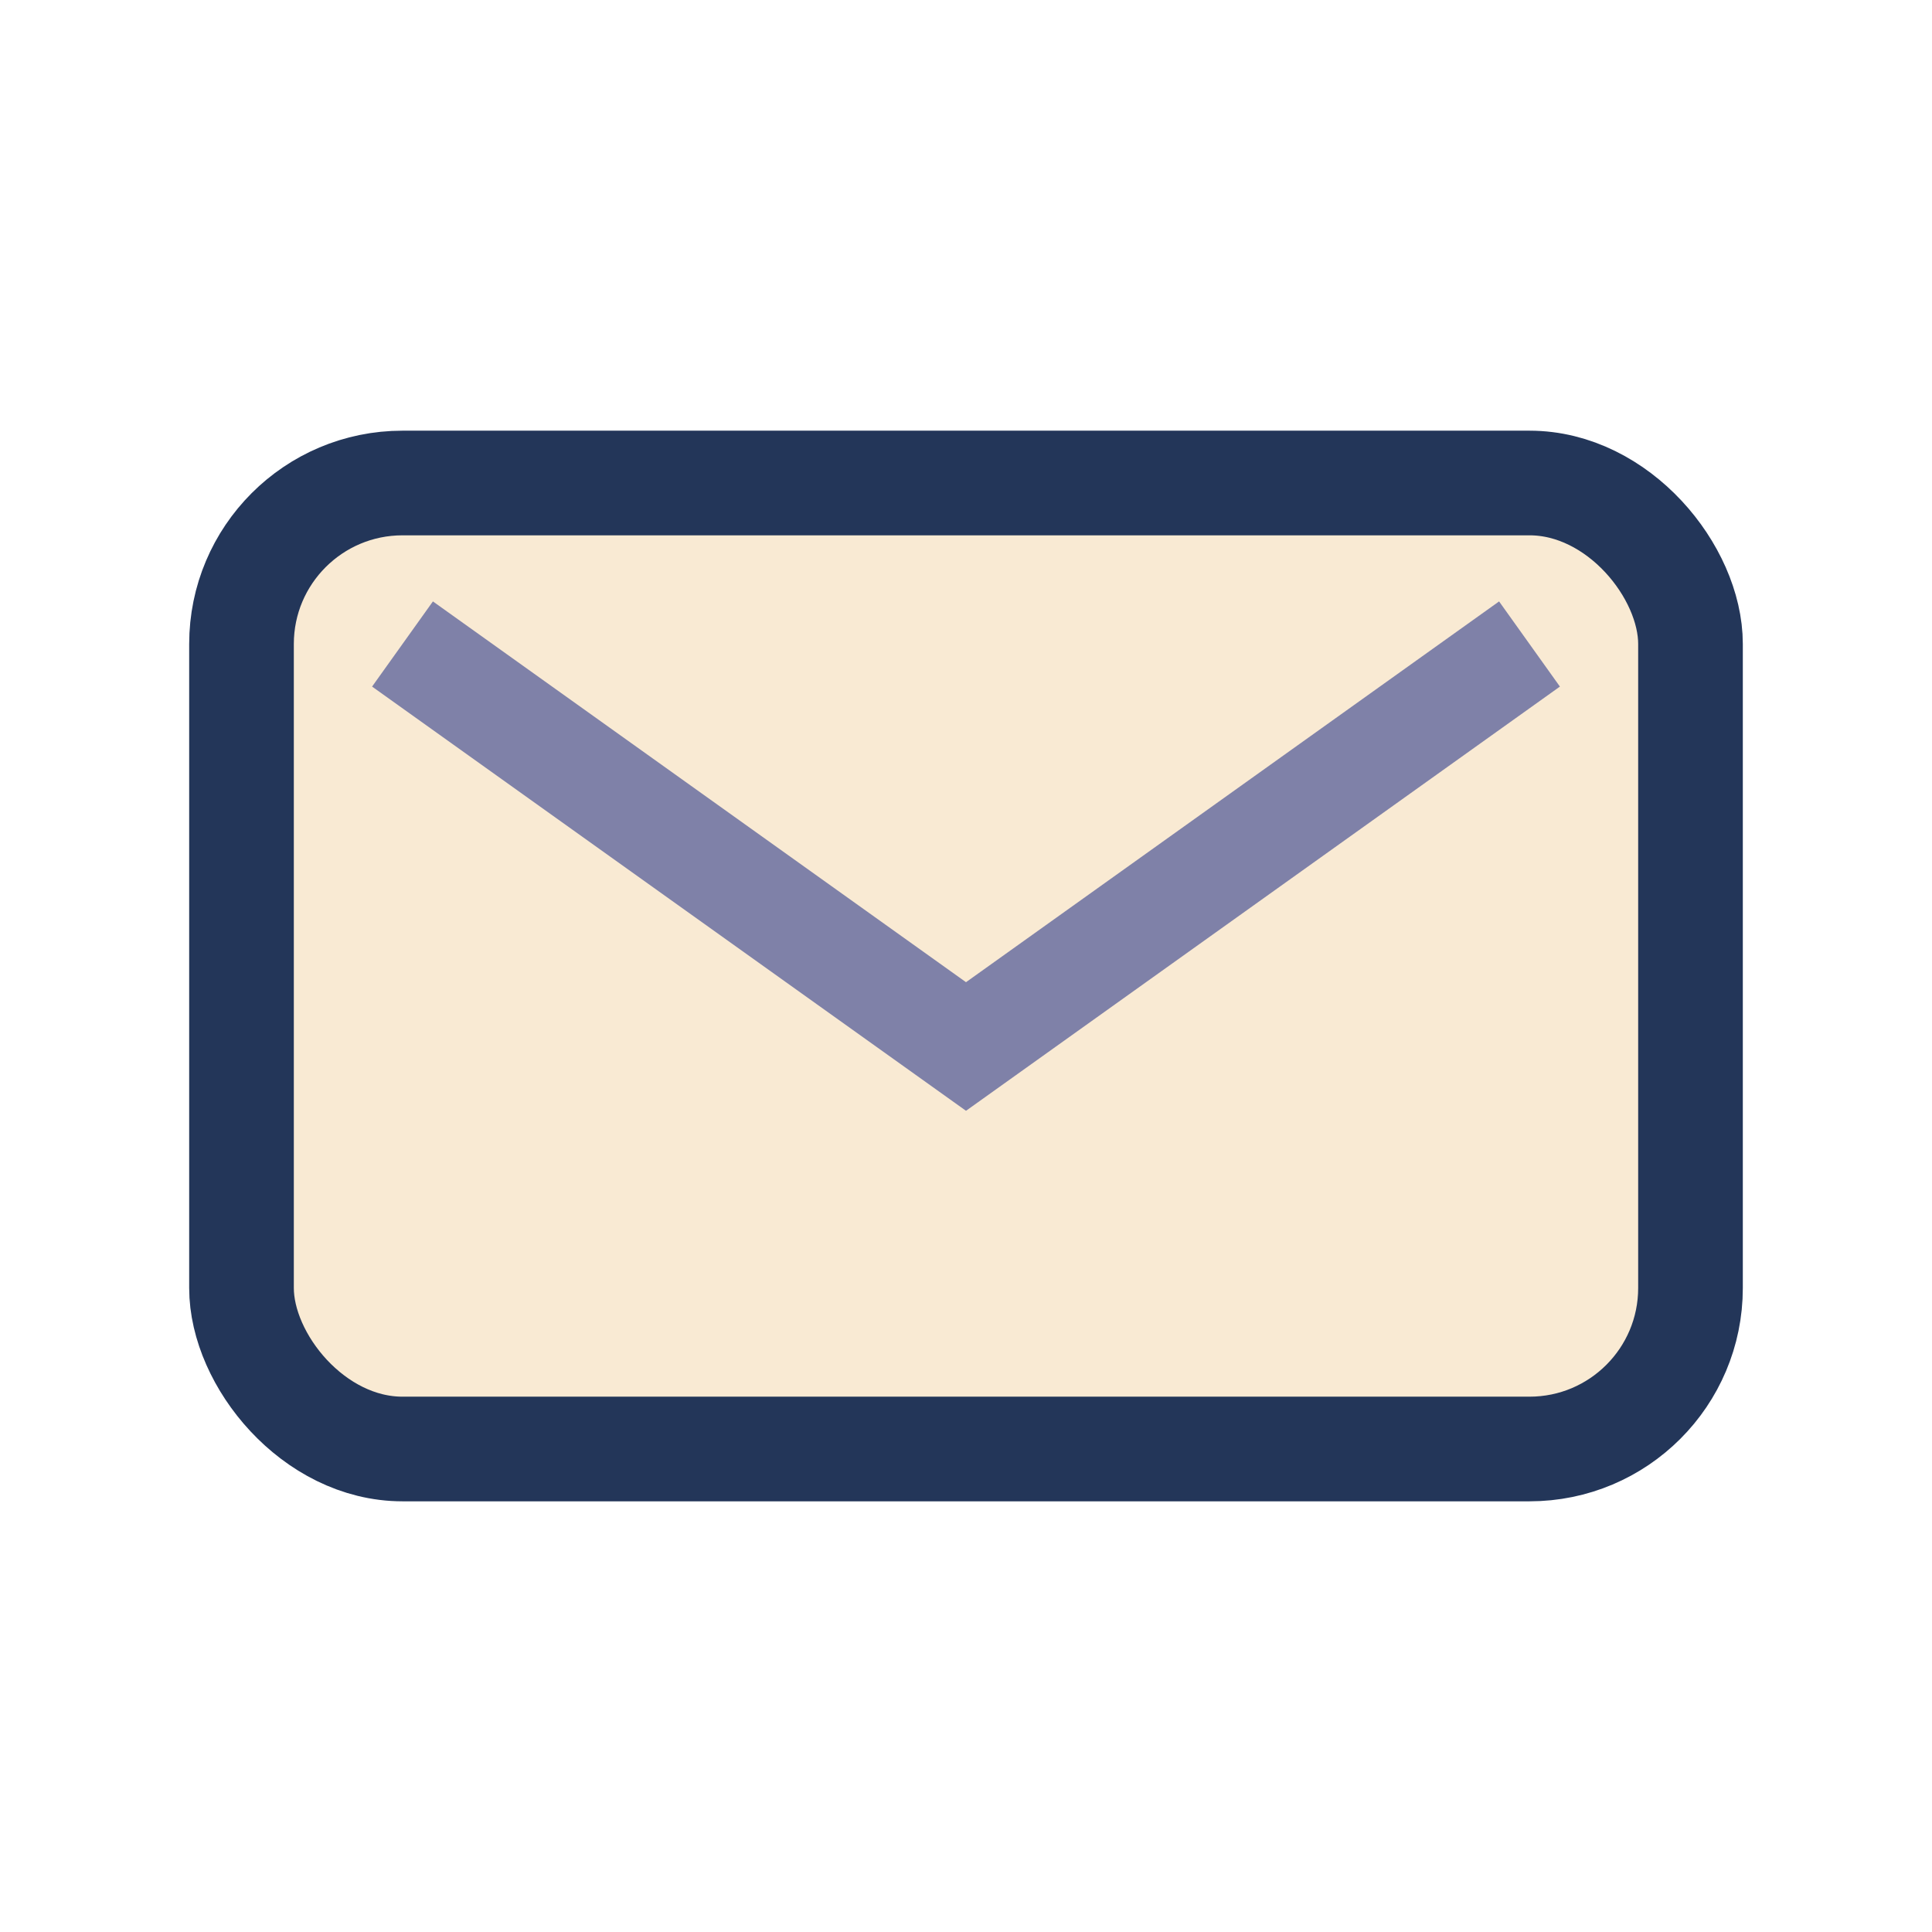
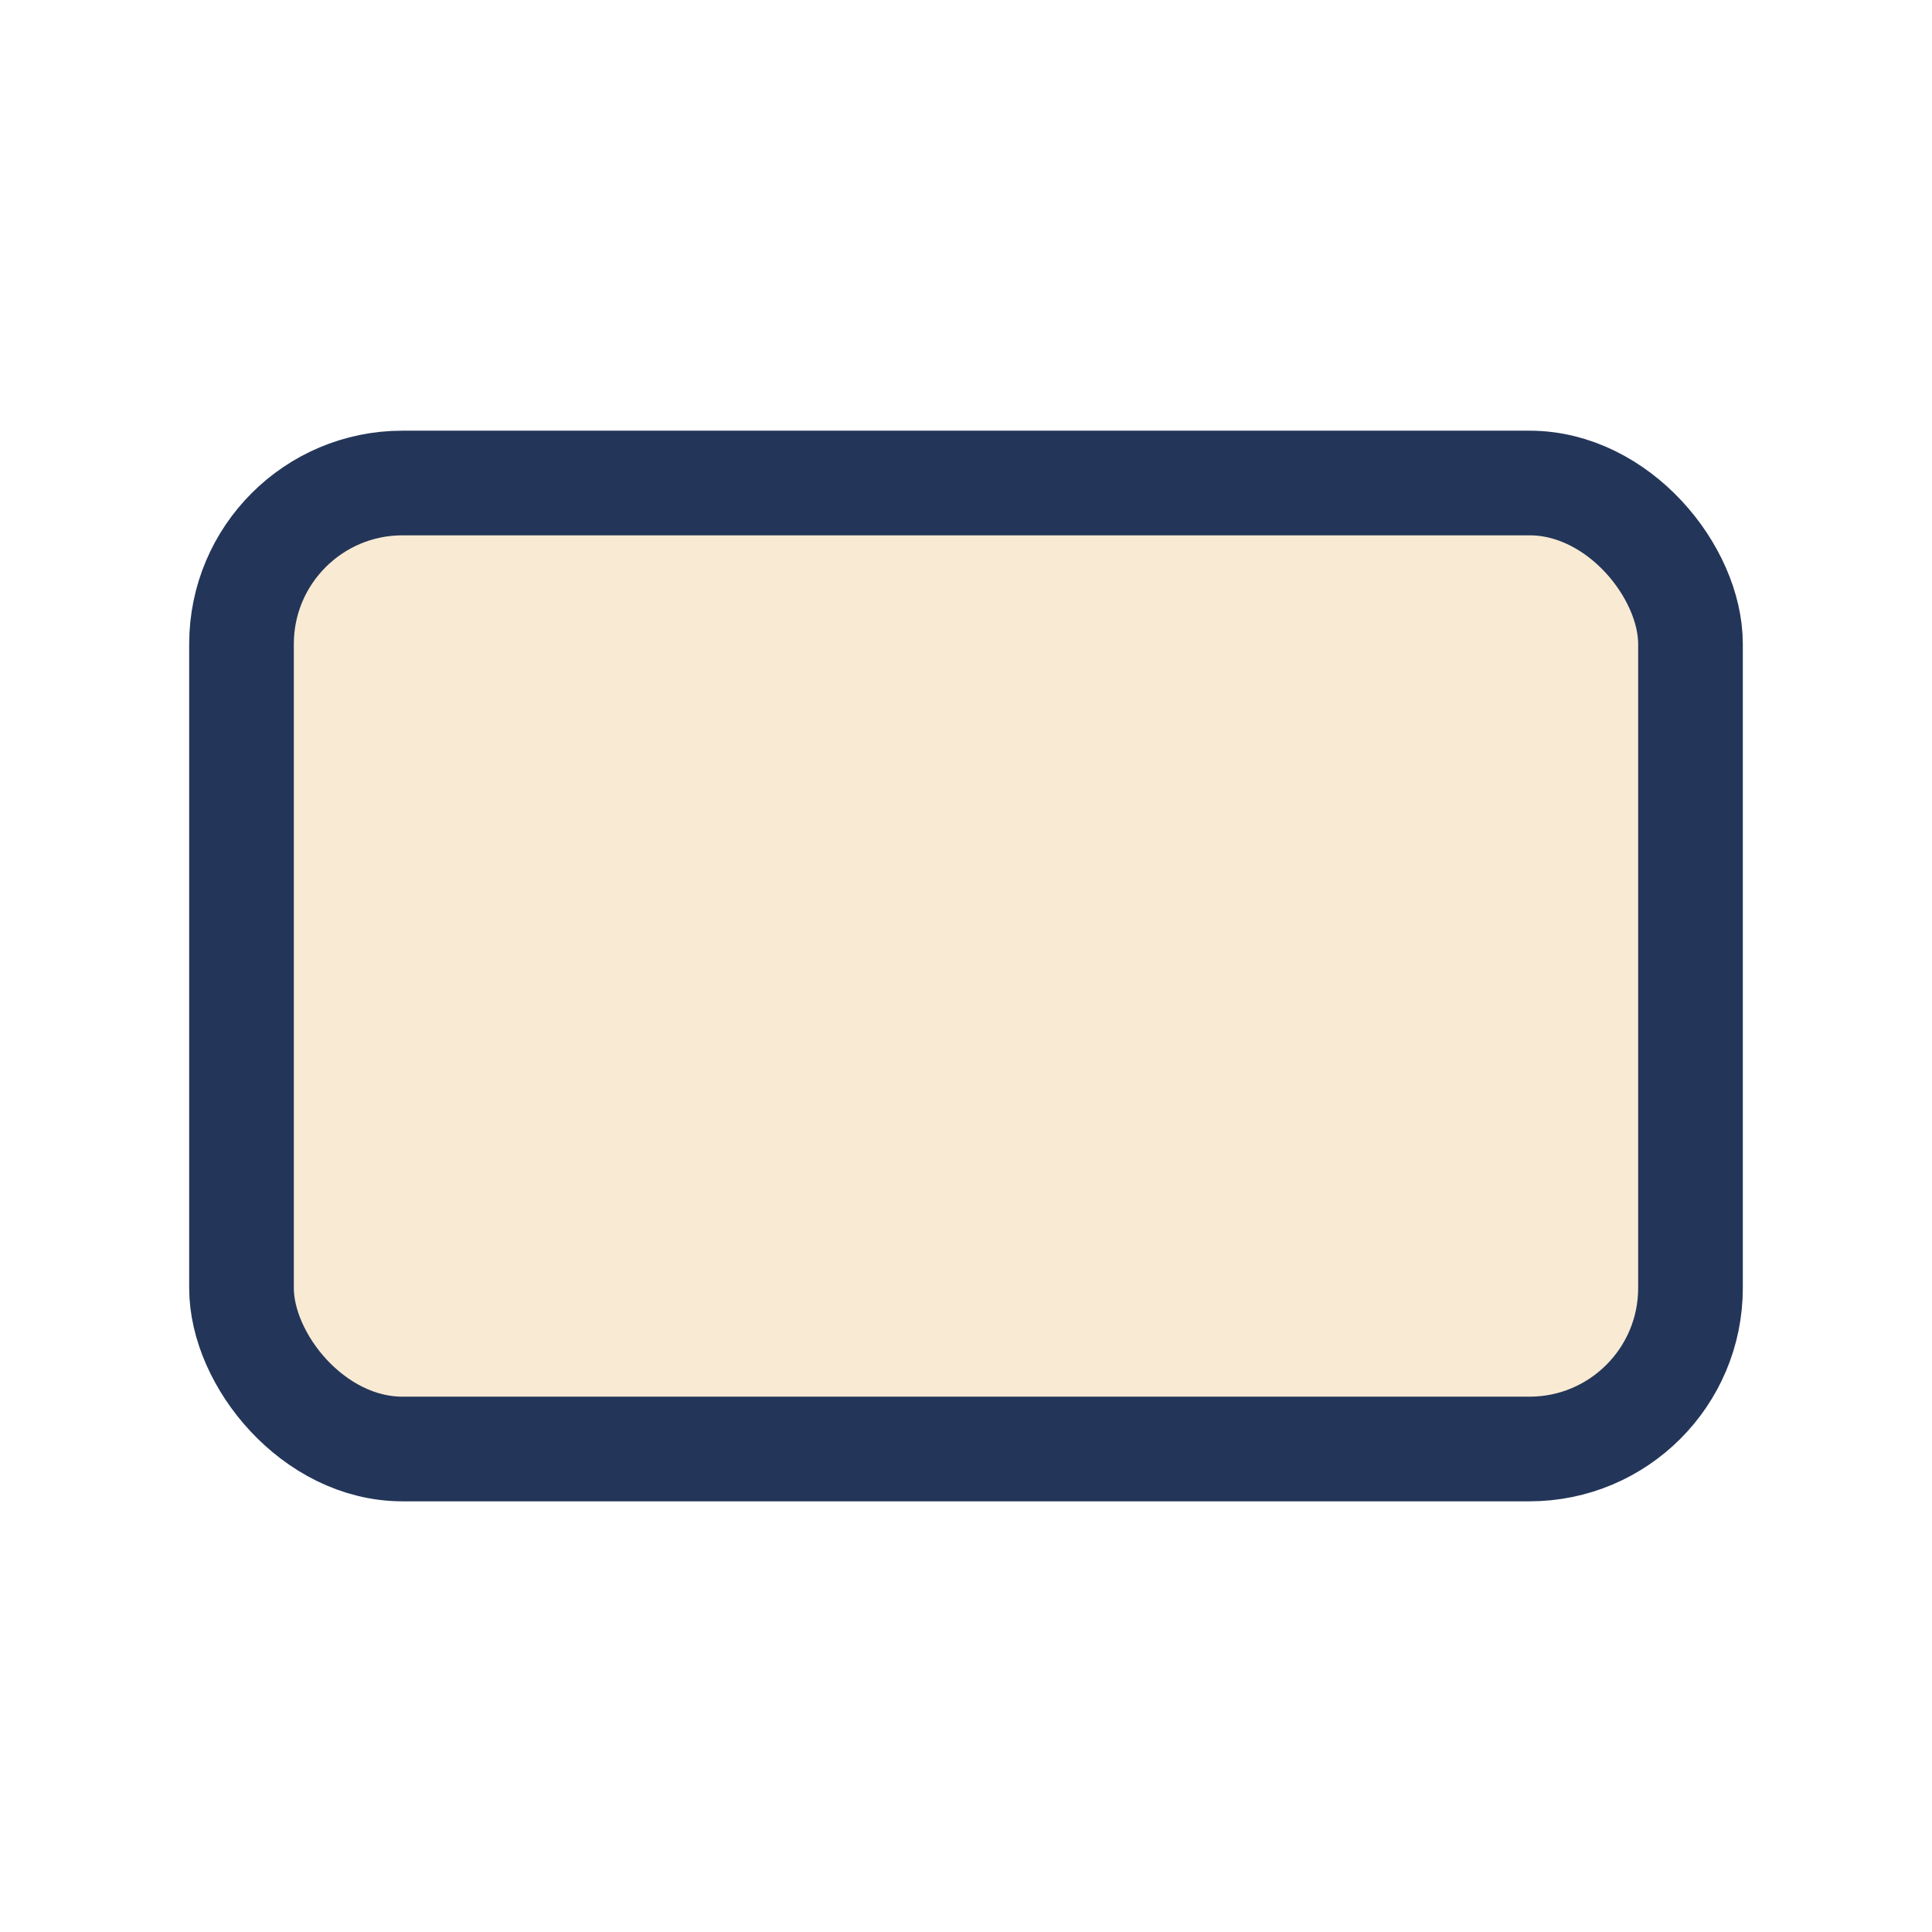
<svg xmlns="http://www.w3.org/2000/svg" width="24" height="24" viewBox="0 0 24 24">
  <rect x="3" y="6" width="18" height="12" rx="2" fill="#F9EAD3" stroke="#233659" stroke-width="1.3" />
-   <path d="M5 8l7 5 7-5" fill="none" stroke="#7F81A8" stroke-width="1.3" />
</svg>